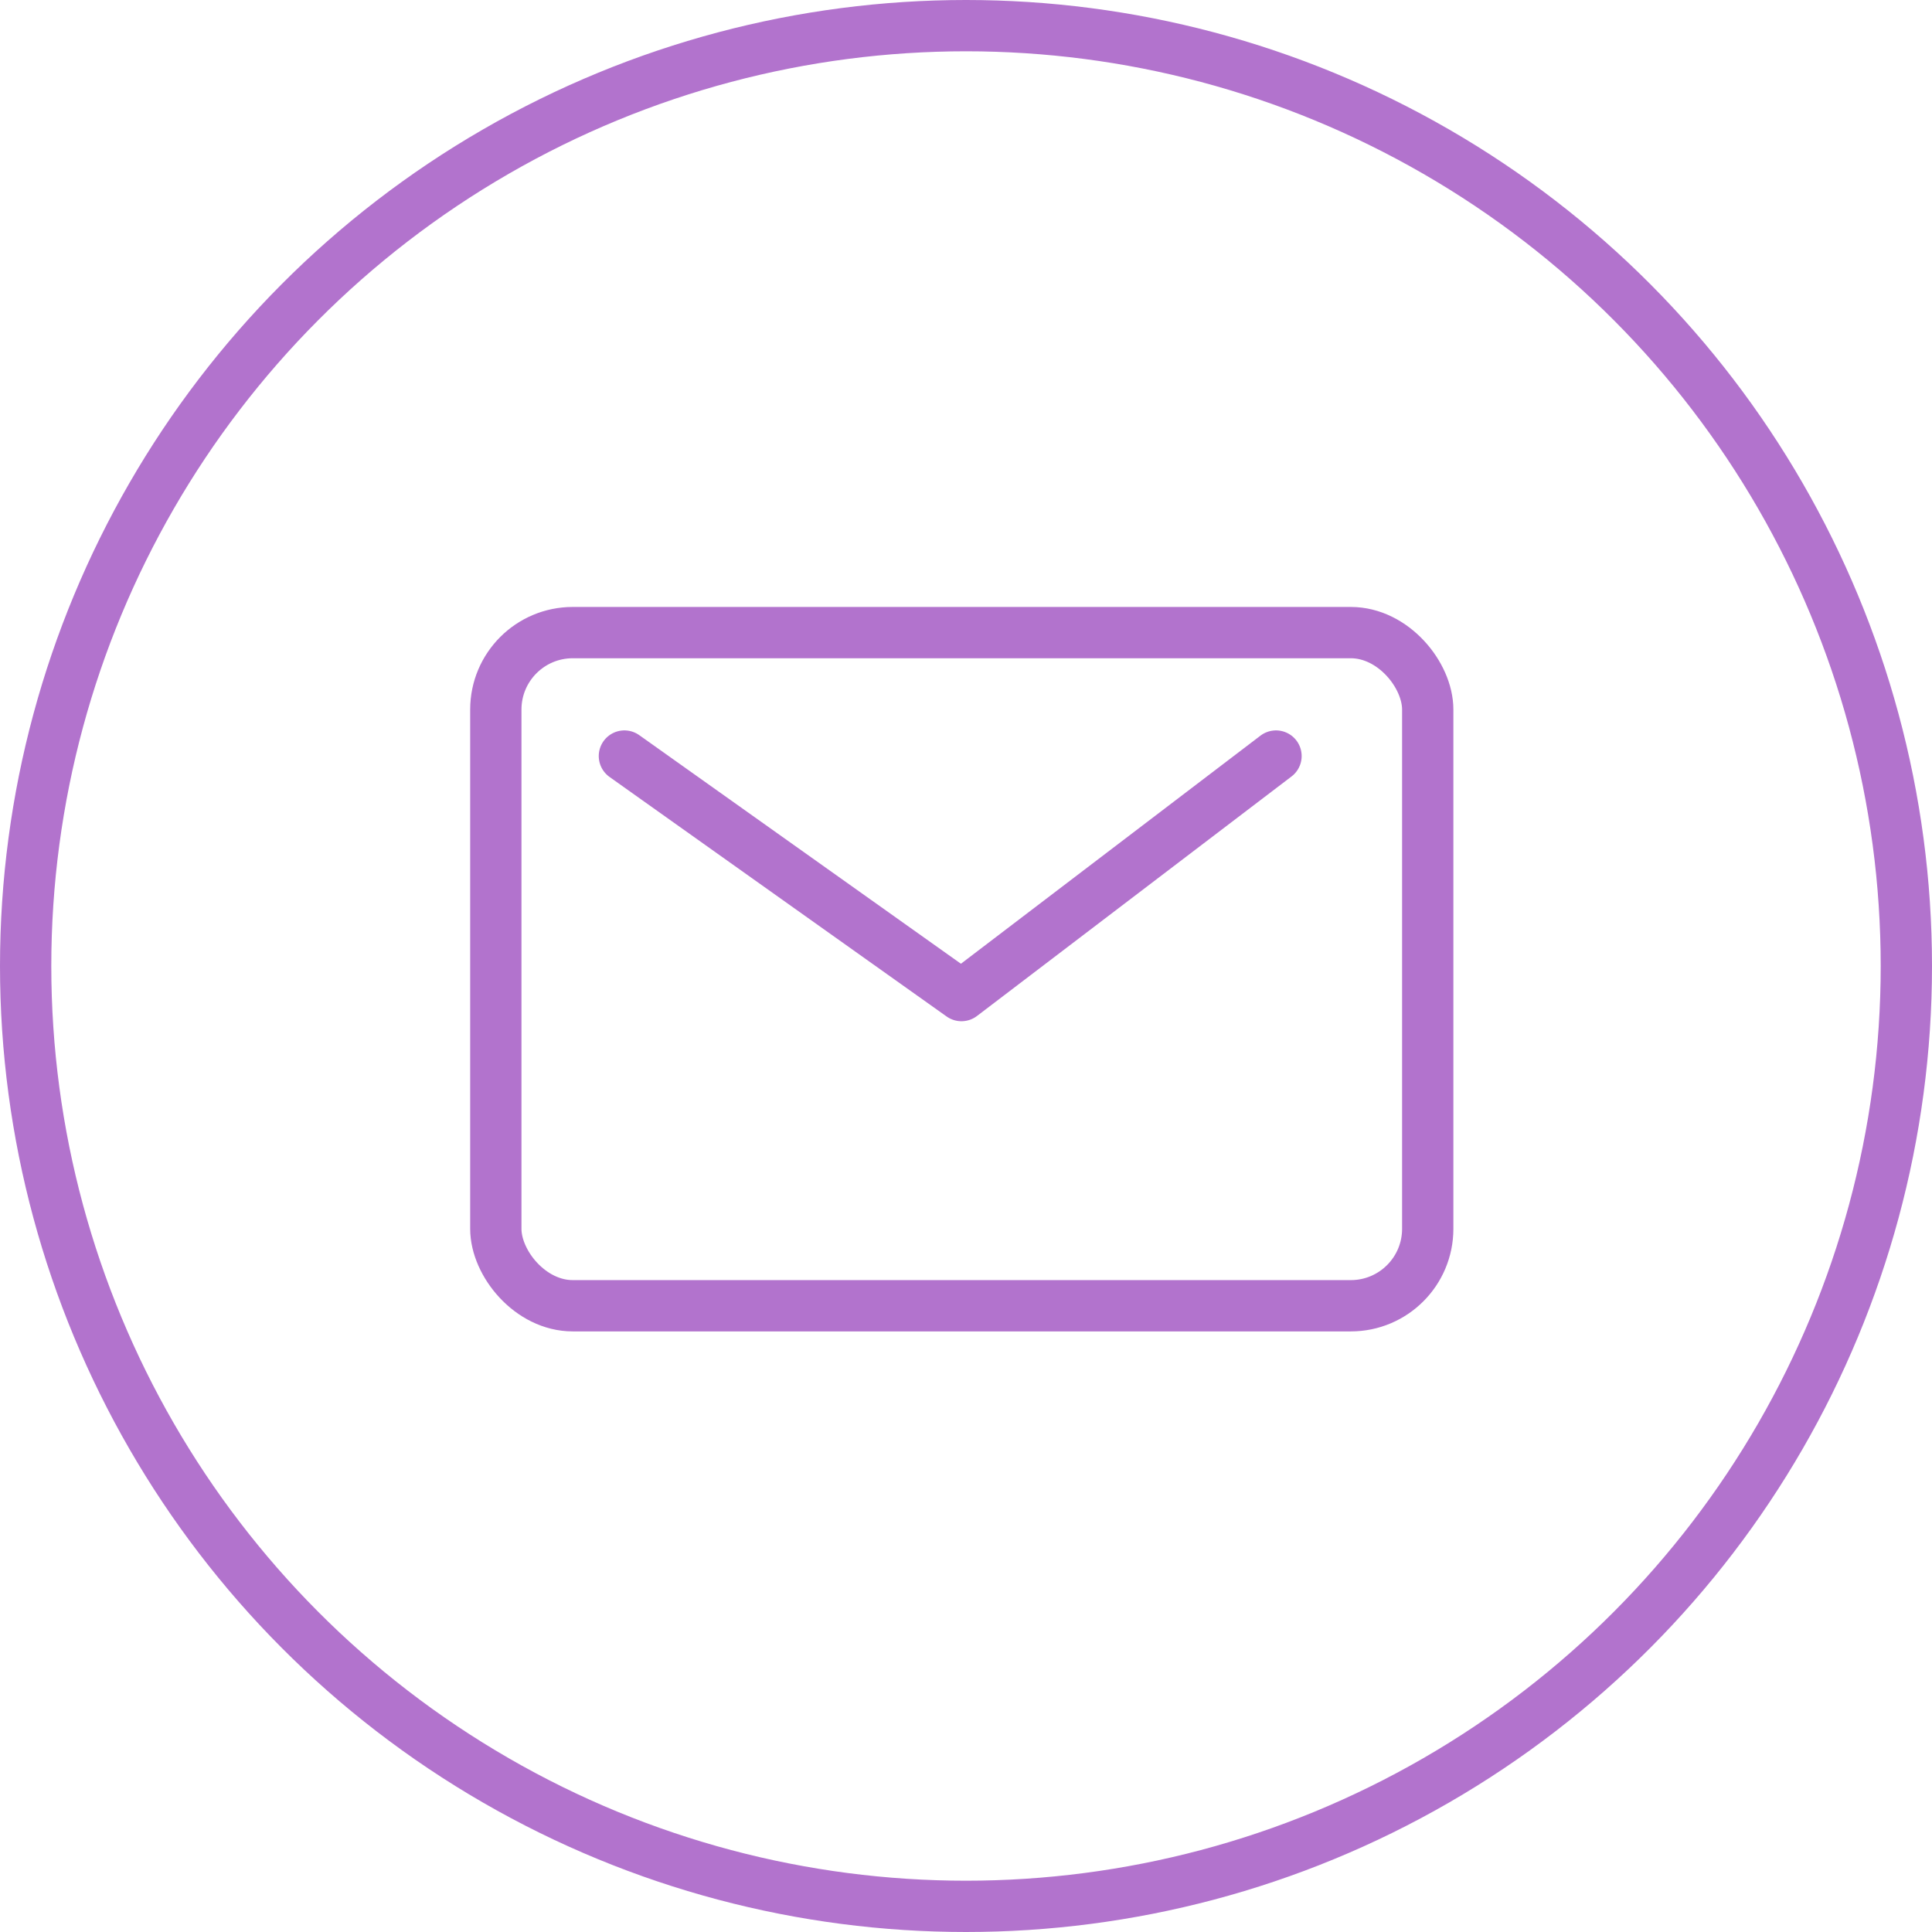
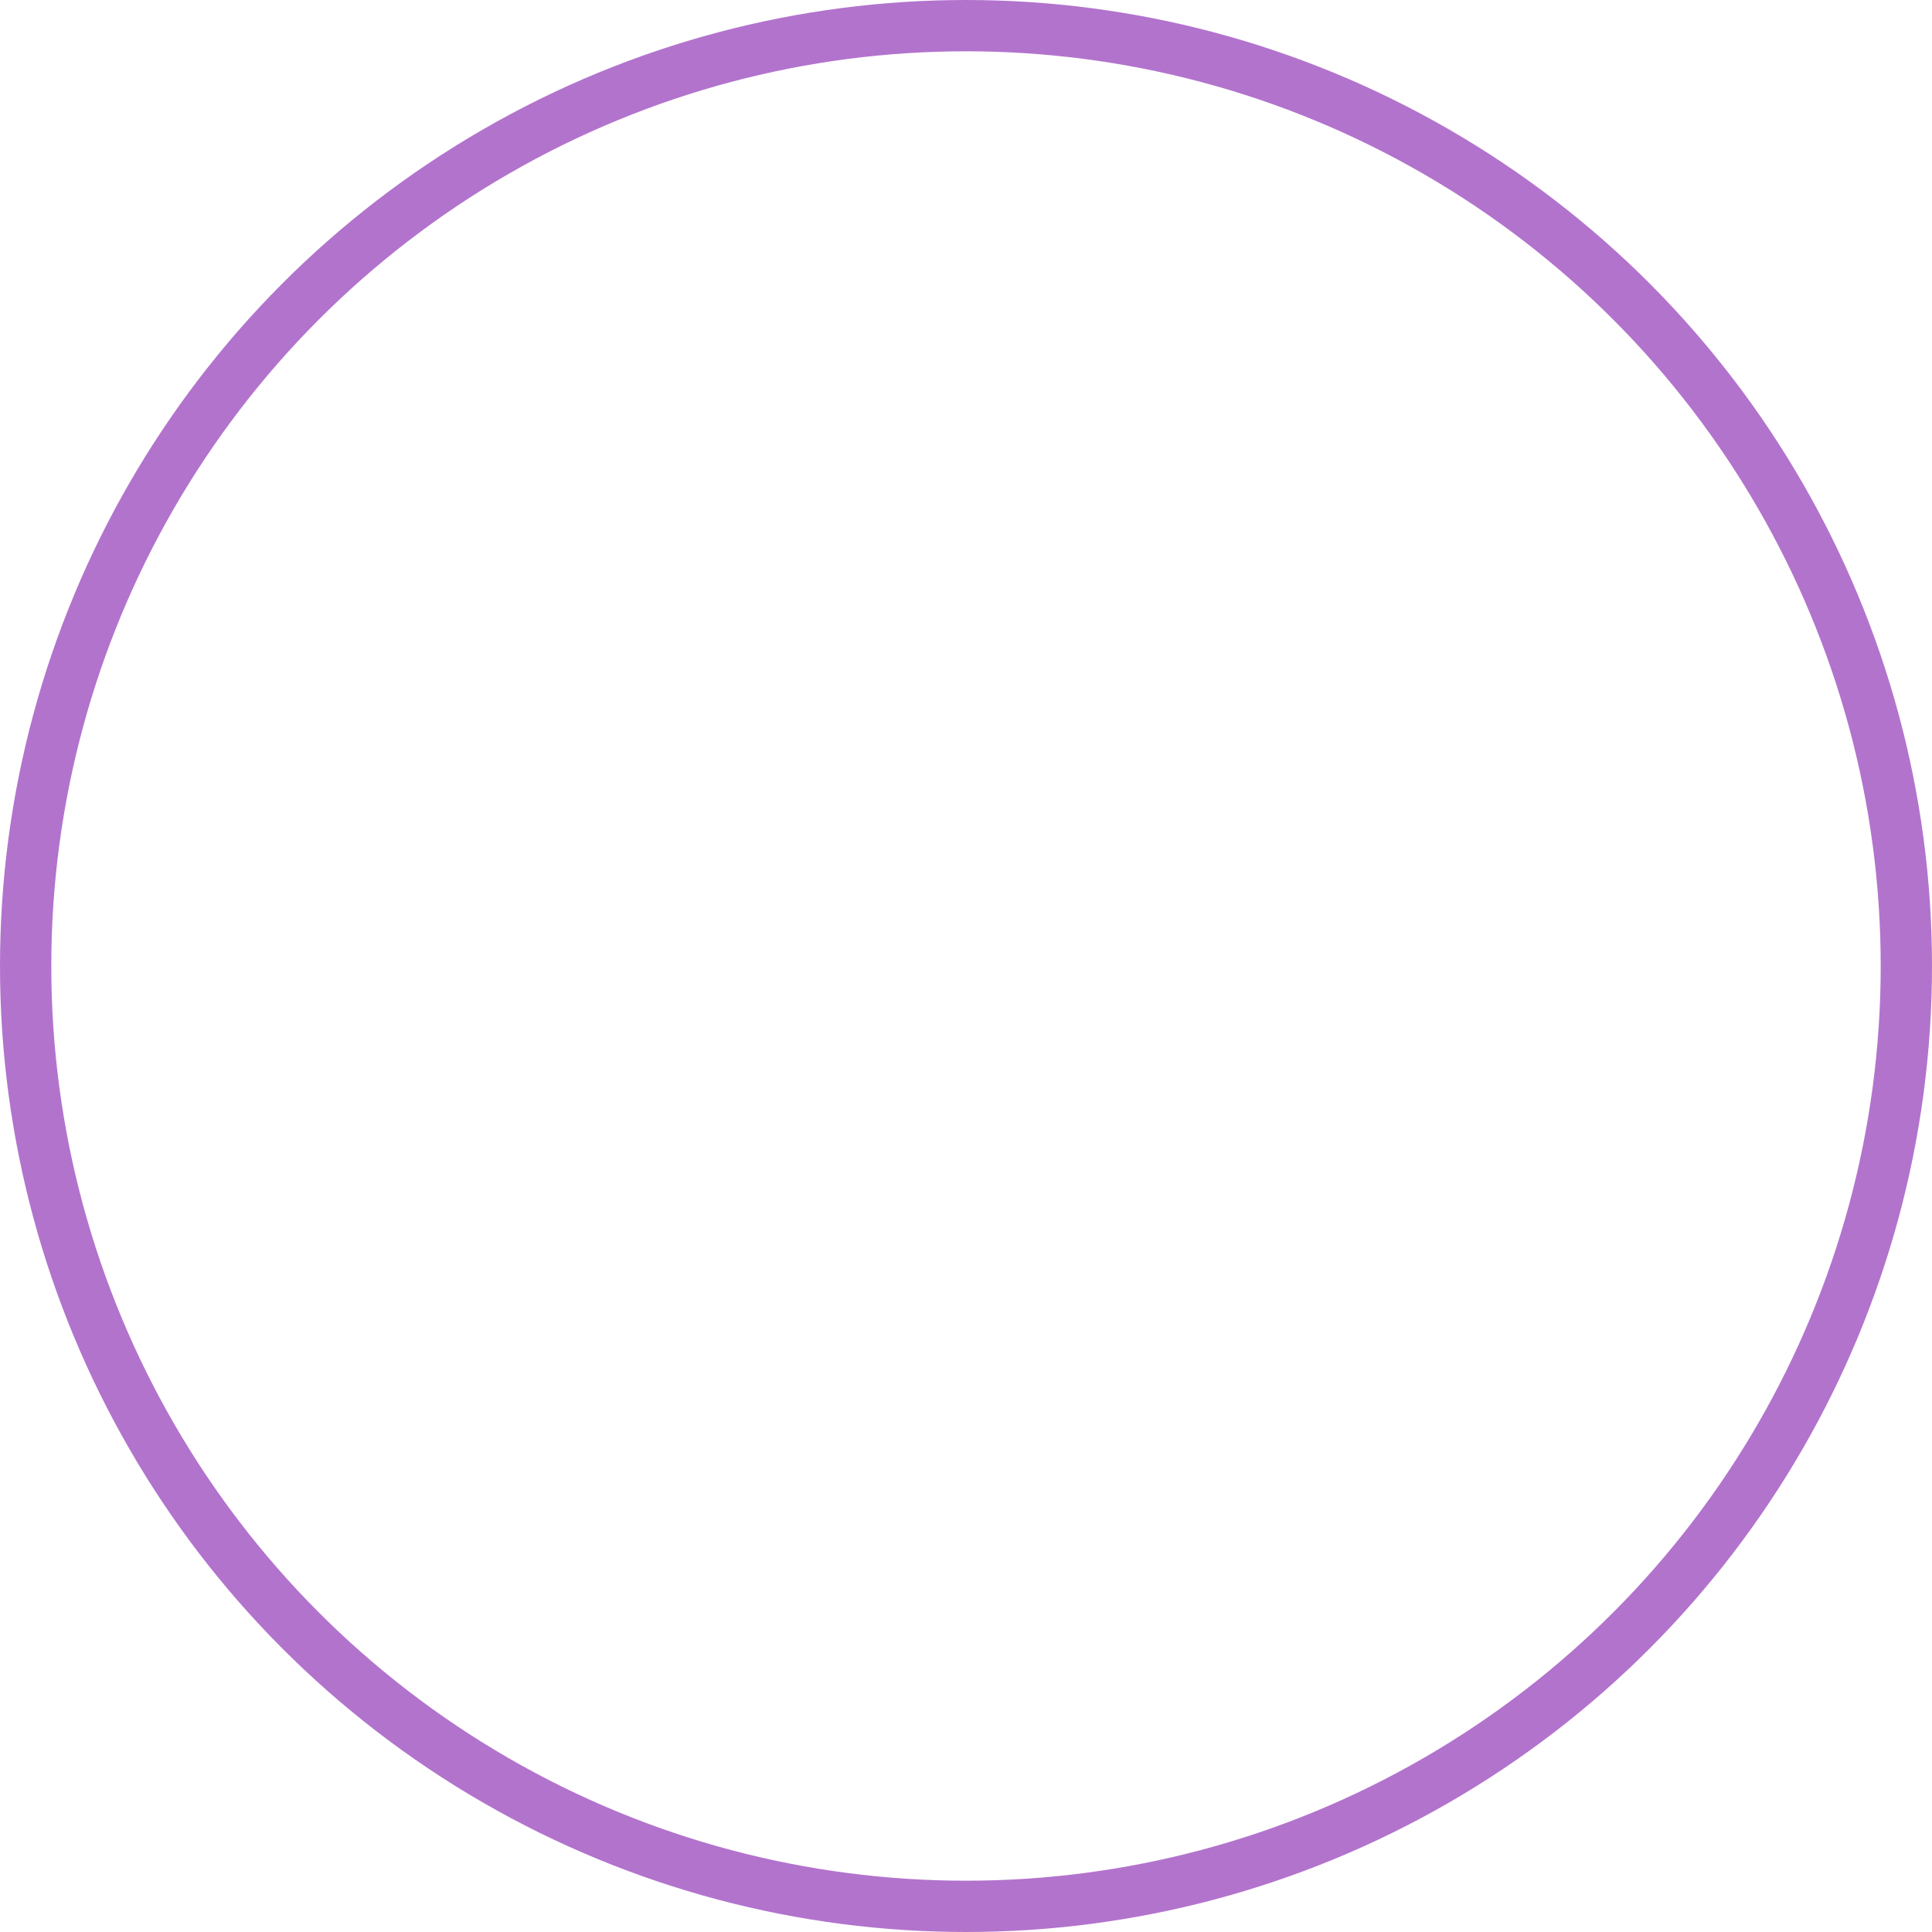
<svg xmlns="http://www.w3.org/2000/svg" width="56.5" height="56.5" viewBox="0 0 56.5 56.5">
  <g id="Group_237" data-name="Group 237" transform="translate(-851.25 -3146.25)">
    <g id="instagram" transform="translate(852 3147)">
      <circle id="Oval_4_Copy_3" data-name="Oval 4 Copy 3" cx="27.5" cy="27.5" r="27.5" transform="translate(0)" fill="none" stroke="#b273cd" stroke-miterlimit="10" stroke-width="1.5" />
    </g>
    <g id="icons_mail" data-name="icons / mail" transform="translate(865 3164)">
      <g id="Rectangle">
        <g id="Rectangle-2" data-name="Rectangle" fill="none" stroke="#b273cd" stroke-miterlimit="10" stroke-width="1.5">
-           <rect width="28.753" height="21.186" rx="3" stroke="none" />
-           <rect x="0.75" y="0.75" width="27.253" height="19.686" rx="2.25" fill="none" />
-         </g>
+           </g>
      </g>
-       <path id="Path" d="M0,0,9.857,7.005,19.056,0" transform="translate(4.51 4.36)" fill="none" stroke="#b273cd" stroke-linecap="round" stroke-linejoin="round" stroke-miterlimit="10" stroke-width="1.5" />
    </g>
  </g>
</svg>